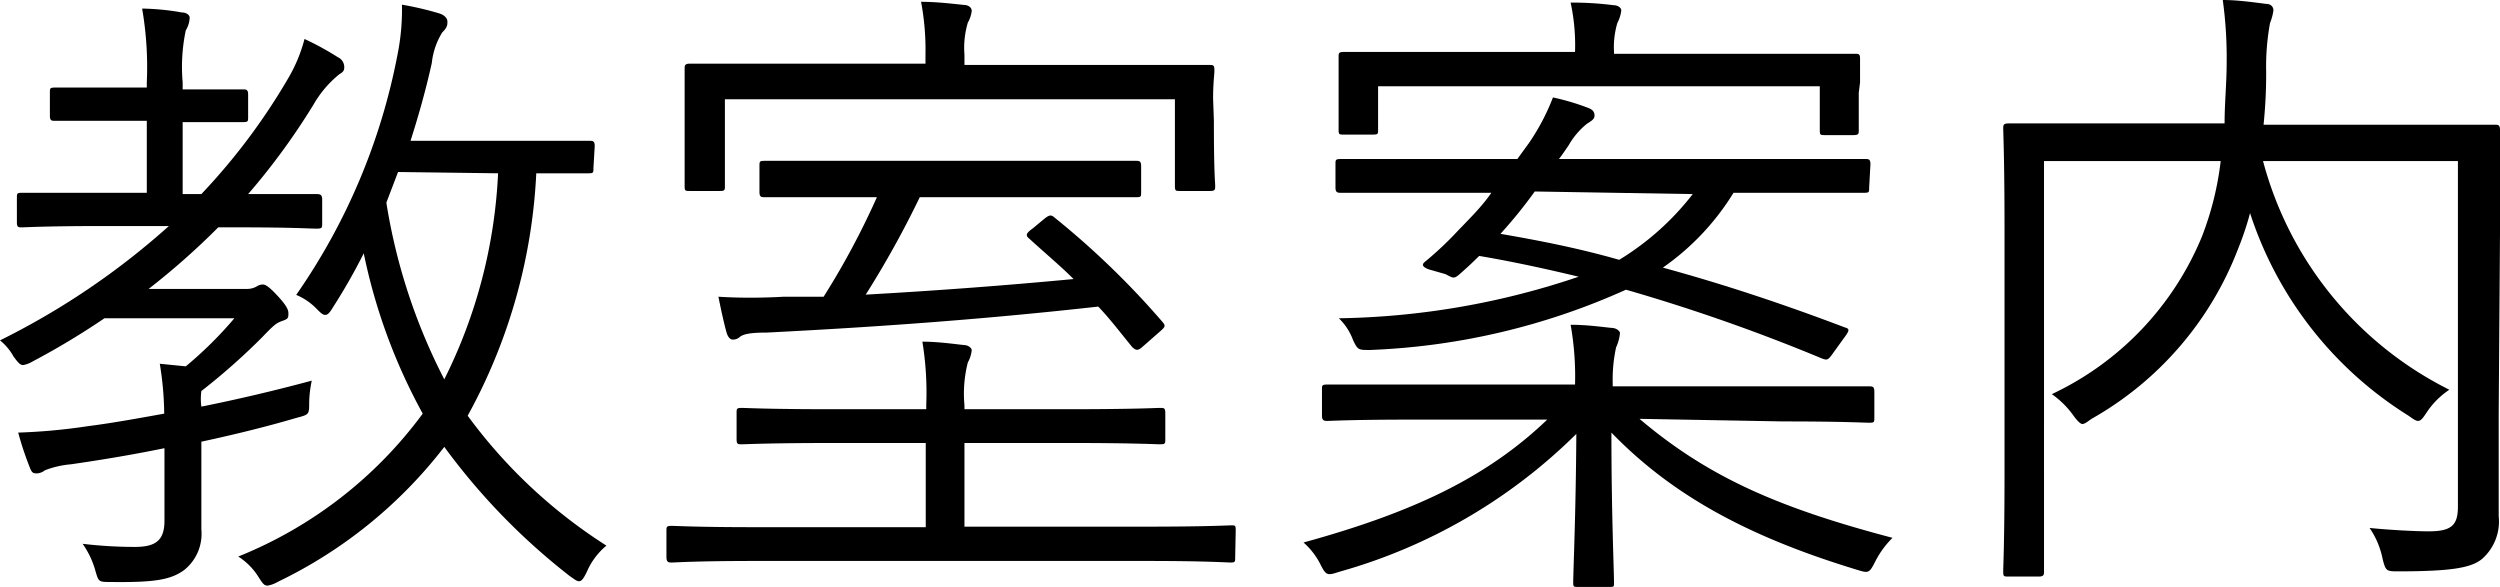
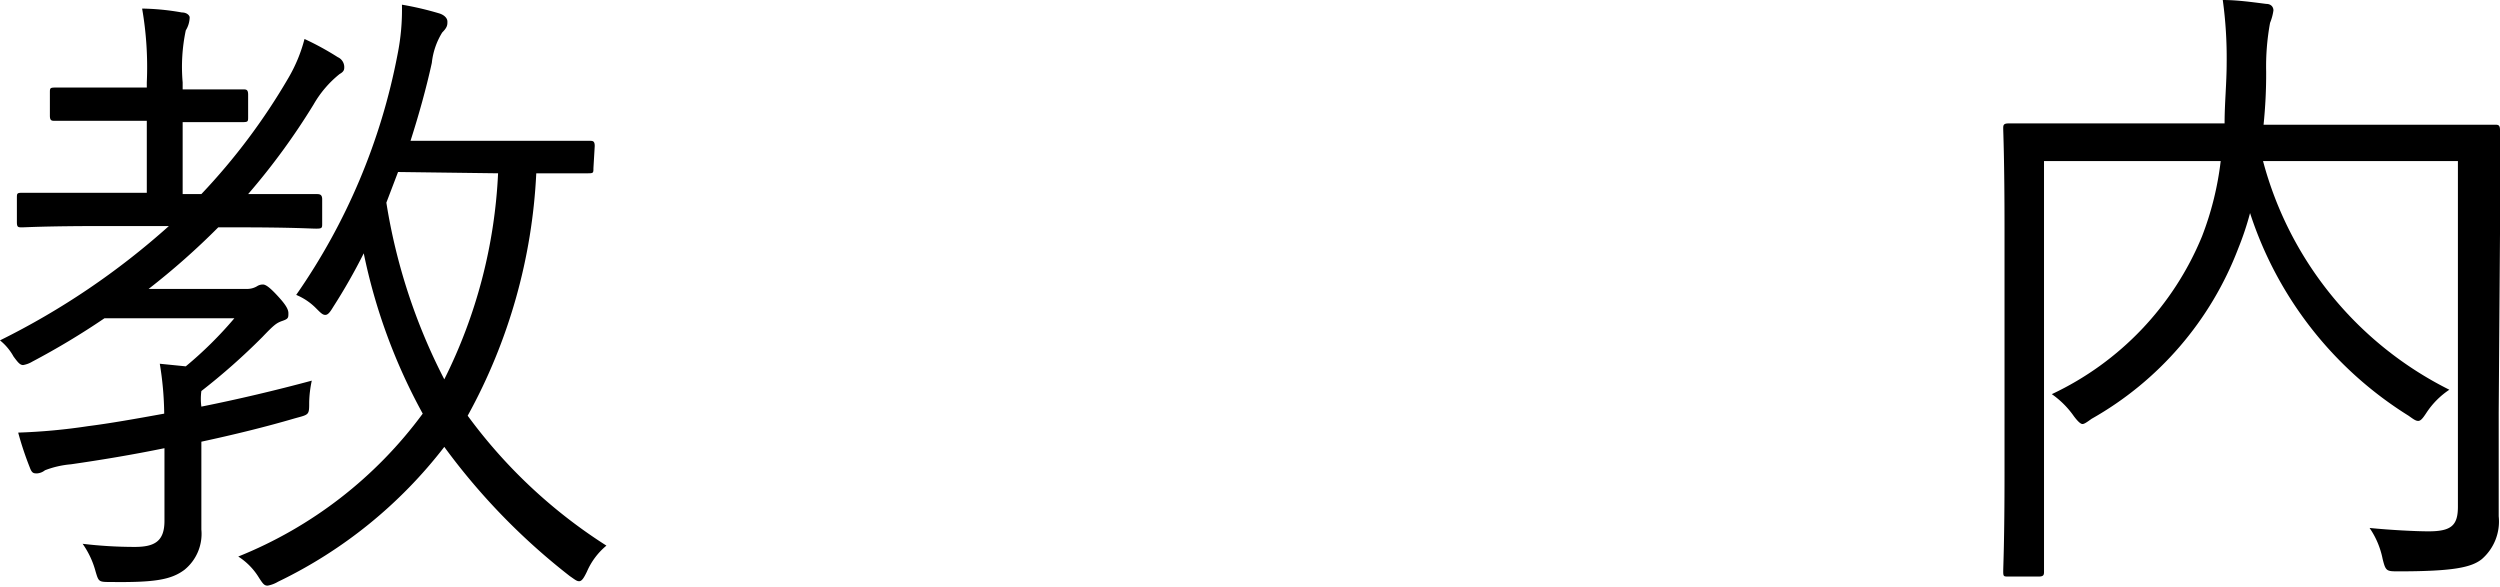
<svg xmlns="http://www.w3.org/2000/svg" viewBox="0 0 96.22 22.59">
  <g id="レイヤー_2" data-name="レイヤー 2">
    <g id="レイヤー_1-2" data-name="レイヤー 1">
      <path d="M7.75,7.47A24.13,24.13,0,0,0,11.1,3a5.88,5.88,0,0,0,.62-1.5A10.94,10.94,0,0,1,13,2.2a.42.42,0,0,1,.25.37c0,.1,0,.18-.18.28a4.13,4.13,0,0,0-1,1.17A26.14,26.14,0,0,1,9.55,7.47c1.82,0,2.5,0,2.62,0s.23,0,.23.2v.93c0,.17,0,.2-.23.2s-.87-.05-3.1-.05H8.4a28.13,28.13,0,0,1-2.68,2.37H9.5A.74.74,0,0,0,9.92,11a.42.42,0,0,1,.2-.05c.1,0,.25.1.53.4s.45.52.45.7,0,.22-.23.3-.32.15-.77.62a24.76,24.76,0,0,1-2.35,2.08,2.27,2.27,0,0,0,0,.6c1.4-.28,2.88-.63,4.25-1a4.38,4.38,0,0,0-.1.83c0,.5,0,.47-.55.62-1.12.33-2.35.63-3.6.9v.55c0,1.25,0,2.08,0,2.83a1.78,1.78,0,0,1-.65,1.55c-.52.39-1.17.49-2.82.47-.48,0-.48,0-.6-.4a3.33,3.33,0,0,0-.5-1.07,17.09,17.09,0,0,0,2,.12c.75,0,1.15-.2,1.15-1v-2.8c-1.22.25-2.42.45-3.6.62a3.62,3.62,0,0,0-1,.23.55.55,0,0,1-.3.12c-.13,0-.2,0-.28-.22A12.42,12.42,0,0,1,.7,16.65a22.78,22.78,0,0,0,2.7-.25c.8-.1,1.82-.28,2.92-.48A12.43,12.43,0,0,0,6.15,14l1,.1a14.91,14.91,0,0,0,1.87-1.85h-5a29.22,29.22,0,0,1-2.78,1.67,1,1,0,0,1-.35.13c-.12,0-.2-.1-.37-.33A2.1,2.1,0,0,0,0,13.1,29,29,0,0,0,6.5,8.7H4c-2.28,0-3,.05-3.15.05s-.2,0-.2-.2V7.62c0-.17,0-.2.2-.2s.87,0,3.15,0H5.65V4.65H4.55c-1.75,0-2.3,0-2.43,0s-.2,0-.2-.2V3.57c0-.17,0-.2.2-.2s.68,0,2.43,0h1.1V3.17A13.16,13.16,0,0,0,5.47.33,9.44,9.44,0,0,1,7,.48c.2,0,.3.12.3.19a1,1,0,0,1-.15.5,6.83,6.83,0,0,0-.12,2v.27c1.65,0,2.2,0,2.32,0s.2,0,.2.2V4.5c0,.17,0,.2-.2.2s-.67,0-2.32,0V7.47Zm15.09-1c0,.18,0,.2-.2.2l-2,0A21.45,21.45,0,0,1,18,16,19.77,19.77,0,0,0,23.34,21a2.68,2.68,0,0,0-.75,1c-.12.25-.2.37-.3.37s-.17-.07-.35-.19A25,25,0,0,1,17.1,17.2a17.86,17.86,0,0,1-6.4,5.19,1.18,1.18,0,0,1-.4.15c-.13,0-.18-.07-.33-.3a2.51,2.51,0,0,0-.8-.82,16.41,16.41,0,0,0,7.1-5.5A22,22,0,0,1,14,9.75a22.45,22.45,0,0,1-1.18,2.07c-.12.2-.2.3-.3.3s-.17-.07-.35-.25a2.33,2.33,0,0,0-.77-.52A24.06,24.06,0,0,0,15.3,2.1,8.74,8.74,0,0,0,15.47.18a12.13,12.13,0,0,1,1.45.34c.18.06.3.18.3.31s0,.22-.2.42a2.78,2.78,0,0,0-.4,1.17c-.22,1-.5,2-.82,3H20c2,0,2.57,0,2.69,0s.2,0,.2.2Zm-7.52.15-.45,1.18A22.48,22.48,0,0,0,17.1,14.6a19.73,19.73,0,0,0,2.07-7.93Z" />
-       <path d="M47.54,21.44c0,.18,0,.21-.17.21s-.93-.06-3.27-.06h-15c-2.32,0-3.12.06-3.24.06s-.21,0-.21-.21v-1c0-.17,0-.2.21-.2s.92.05,3.24.05h6.53V17.05H32.07c-2.52,0-3.37.05-3.52.05s-.2,0-.2-.2v-1c0-.17,0-.2.2-.2s1,.05,3.52.05h3.58v-.17a12.1,12.1,0,0,0-.15-2.43c.57,0,1.15.08,1.6.13.17,0,.3.12.3.2a1.23,1.23,0,0,1-.15.47,4.86,4.86,0,0,0-.13,1.65v.15h4c2.53,0,3.38-.05,3.53-.05s.2,0,.2.2v1c0,.17,0,.2-.2.2s-1-.05-3.53-.05h-4v3.22h7c2.34,0,3.12-.05,3.27-.05s.17,0,.17.2ZM46.72,4.65c0,2.07.05,2.35.05,2.5s0,.2-.2.2H45.42c-.17,0-.2,0-.2-.2V3.82H27.9V7.15c0,.17,0,.2-.2.2H26.55c-.18,0-.2,0-.2-.2s0-.43,0-2.5V3.87c0-.75,0-1.1,0-1.22s0-.2.2-.2,1,0,3.45,0h5.62V2.07a9.9,9.9,0,0,0-.17-2c.6,0,1.17.07,1.65.12.17,0,.3.1.3.23a1.19,1.19,0,0,1-.15.45,3.4,3.4,0,0,0-.13,1.24V2.5h6c2.39,0,3.27,0,3.42,0s.2,0,.2.2-.05.47-.05,1.1ZM40.22,8.4c.2-.15.25-.13.4,0a31.79,31.79,0,0,1,4.13,4c.12.15.1.18-.13.38l-.65.57c-.17.15-.25.15-.4,0-.45-.55-.85-1.08-1.3-1.55-4.22.47-8.22.77-12.75,1-.7,0-.92.07-1.05.17a.38.38,0,0,1-.27.1c-.1,0-.18-.1-.23-.25-.1-.35-.22-.9-.32-1.4.77.05,1.65.05,2.52,0,.5,0,1,0,1.53,0a30.17,30.17,0,0,0,2.05-3.83h-1c-2.35,0-3.2,0-3.32,0s-.2,0-.2-.2v-1c0-.17,0-.2.2-.2s1,0,3.32,0H40.4c2.35,0,3.2,0,3.32,0s.2,0,.2.2v1c0,.18,0,.2-.2.2s-1,0-3.32,0h-5a37.56,37.56,0,0,1-2.08,3.75q4.09-.23,8-.6c-.52-.52-1.1-1-1.7-1.55-.15-.12-.15-.2.13-.4Z" />
-       <path d="M63.1,16.12c2.6,2.2,5.25,3.4,9.74,4.58a3.52,3.52,0,0,0-.67.92c-.23.45-.25.45-.73.3-4-1.22-7-2.77-9.42-5.27,0,3.1.1,5.32.1,5.77,0,.17,0,.17-.2.17H60.75c-.18,0-.2,0-.2-.17,0-.45.1-2.55.12-5.72A21,21,0,0,1,51.57,22c-.47.15-.52.18-.75-.28a2.77,2.77,0,0,0-.65-.84c4.1-1.13,7-2.45,9.38-4.73H54.4c-2.38,0-3.18.05-3.3.05s-.22,0-.22-.2V15c0-.17,0-.2.22-.2s.92,0,3.3,0h6.22V14.8a11.28,11.28,0,0,0-.17-2.3c.6,0,1.1.07,1.57.12.2,0,.33.13.33.2a1.7,1.7,0,0,1-.15.55,5.82,5.82,0,0,0-.13,1.38v.12h6.55c2.37,0,3.2,0,3.32,0s.2,0,.2.2v1c0,.18,0,.2-.2.2s-1-.05-3.32-.05Zm8.84-8.9c0,.18,0,.2-.2.2s-.95,0-3.37,0H66.72A9.69,9.69,0,0,1,64,10.3c2.27.62,4.55,1.37,7,2.3.18.05.2.1,0,.37l-.42.58c-.22.32-.25.32-.45.25a70.08,70.08,0,0,0-7.55-2.65,26.38,26.38,0,0,1-9.85,2.32c-.45,0-.47,0-.65-.37a2.24,2.24,0,0,0-.55-.85,30.1,30.1,0,0,0,9.23-1.6c-1.25-.3-2.53-.58-3.83-.8-.27.27-.52.5-.75.7s-.25.15-.55,0L55,10.37c-.28-.1-.28-.2-.15-.3A13,13,0,0,0,56,9c.5-.53,1-1,1.4-1.58H55c-2.43,0-3.25,0-3.38,0s-.22,0-.22-.2v-.9c0-.17,0-.2.22-.2s1,0,3.38,0h3.4l.45-.62a8.44,8.44,0,0,0,.92-1.75,9.22,9.22,0,0,1,1.35.4c.18.07.25.15.25.3s-.15.22-.3.32a2.93,2.93,0,0,0-.7.83c-.12.17-.25.37-.37.52h8.42c2.42,0,3.25,0,3.37,0s.2,0,.2.2Zm-.4-3.65c0,.93,0,1.33,0,1.45s0,.18-.2.18H70.25c-.18,0-.21,0-.21-.18V3.32h-17V5c0,.15,0,.18-.2.18H51.72c-.17,0-.2,0-.2-.18s0-.52,0-1.45v-.4c0-.4,0-.8,0-.95s0-.2.2-.2,1,0,3.48,0h5.42V2a7.77,7.77,0,0,0-.17-1.9,12.5,12.5,0,0,1,1.65.1c.17,0,.3.1.3.2a1.33,1.33,0,0,1-.15.48A3.29,3.29,0,0,0,62.12,2v.07h5.8c2.45,0,3.32,0,3.47,0s.2,0,.2.2,0,.55,0,.9ZM59.07,7.37A18.29,18.29,0,0,1,57.75,9c1.57.27,3.07.57,4.57,1a10.43,10.43,0,0,0,2.83-2.53Z" />
      <path d="M96.17,15.87c0,2,0,3.2,0,4a1.92,1.92,0,0,1-.65,1.65c-.4.32-1.1.47-3.2.47-.47,0-.5,0-.62-.49a3.19,3.19,0,0,0-.5-1.18c.8.08,1.77.13,2.27.13.88,0,1.13-.23,1.13-.95V6.2h-7.5A13.79,13.79,0,0,0,94.27,15a3.13,3.13,0,0,0-.87.87c-.15.23-.23.33-.33.33s-.2-.08-.37-.2a14.44,14.44,0,0,1-6.1-7.8,11.24,11.24,0,0,1-.45,1.35,12.75,12.75,0,0,1-5.65,6.57c-.18.13-.28.2-.35.2s-.18-.1-.33-.3a3.43,3.43,0,0,0-.85-.85A11.57,11.57,0,0,0,84.75,9.1a11.84,11.84,0,0,0,.72-2.9h-6.8V18.32c0,2.5,0,3.55,0,3.67s0,.2-.2.2H77.3c-.18,0-.2,0-.2-.2s.05-1.14.05-3.79V8.8c0-2.65-.05-3.73-.05-3.85s0-.2.2-.2,1,0,3.5,0h4.82c0-.78.08-1.55.08-2.33A16.31,16.31,0,0,0,85.55,0c.55,0,1.12.08,1.67.15.2,0,.28.13.28.25a2,2,0,0,1-.13.48,9.27,9.27,0,0,0-.15,1.87,19.05,19.05,0,0,1-.1,2.05h5.4c2.5,0,3.38,0,3.5,0s.2,0,.2.2,0,1.3,0,4Z" />
    </g>
  </g>
</svg>